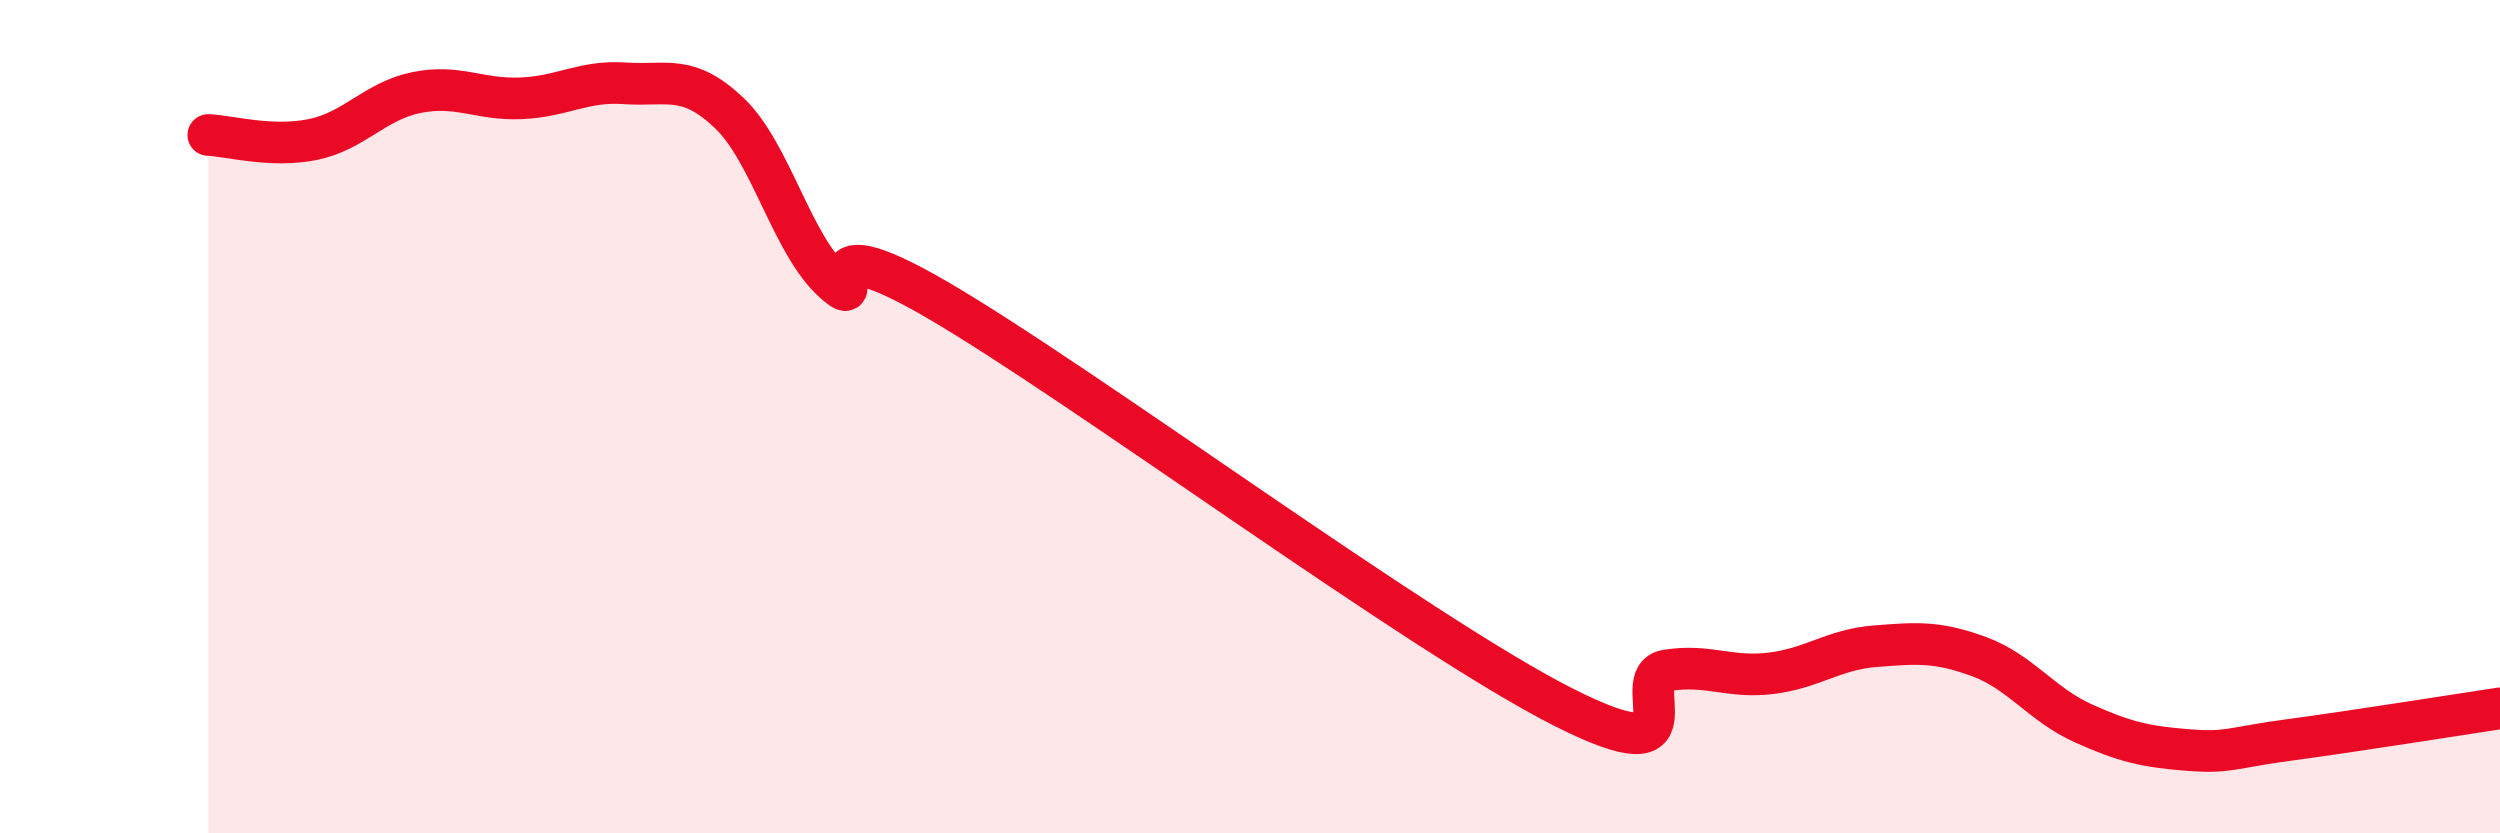
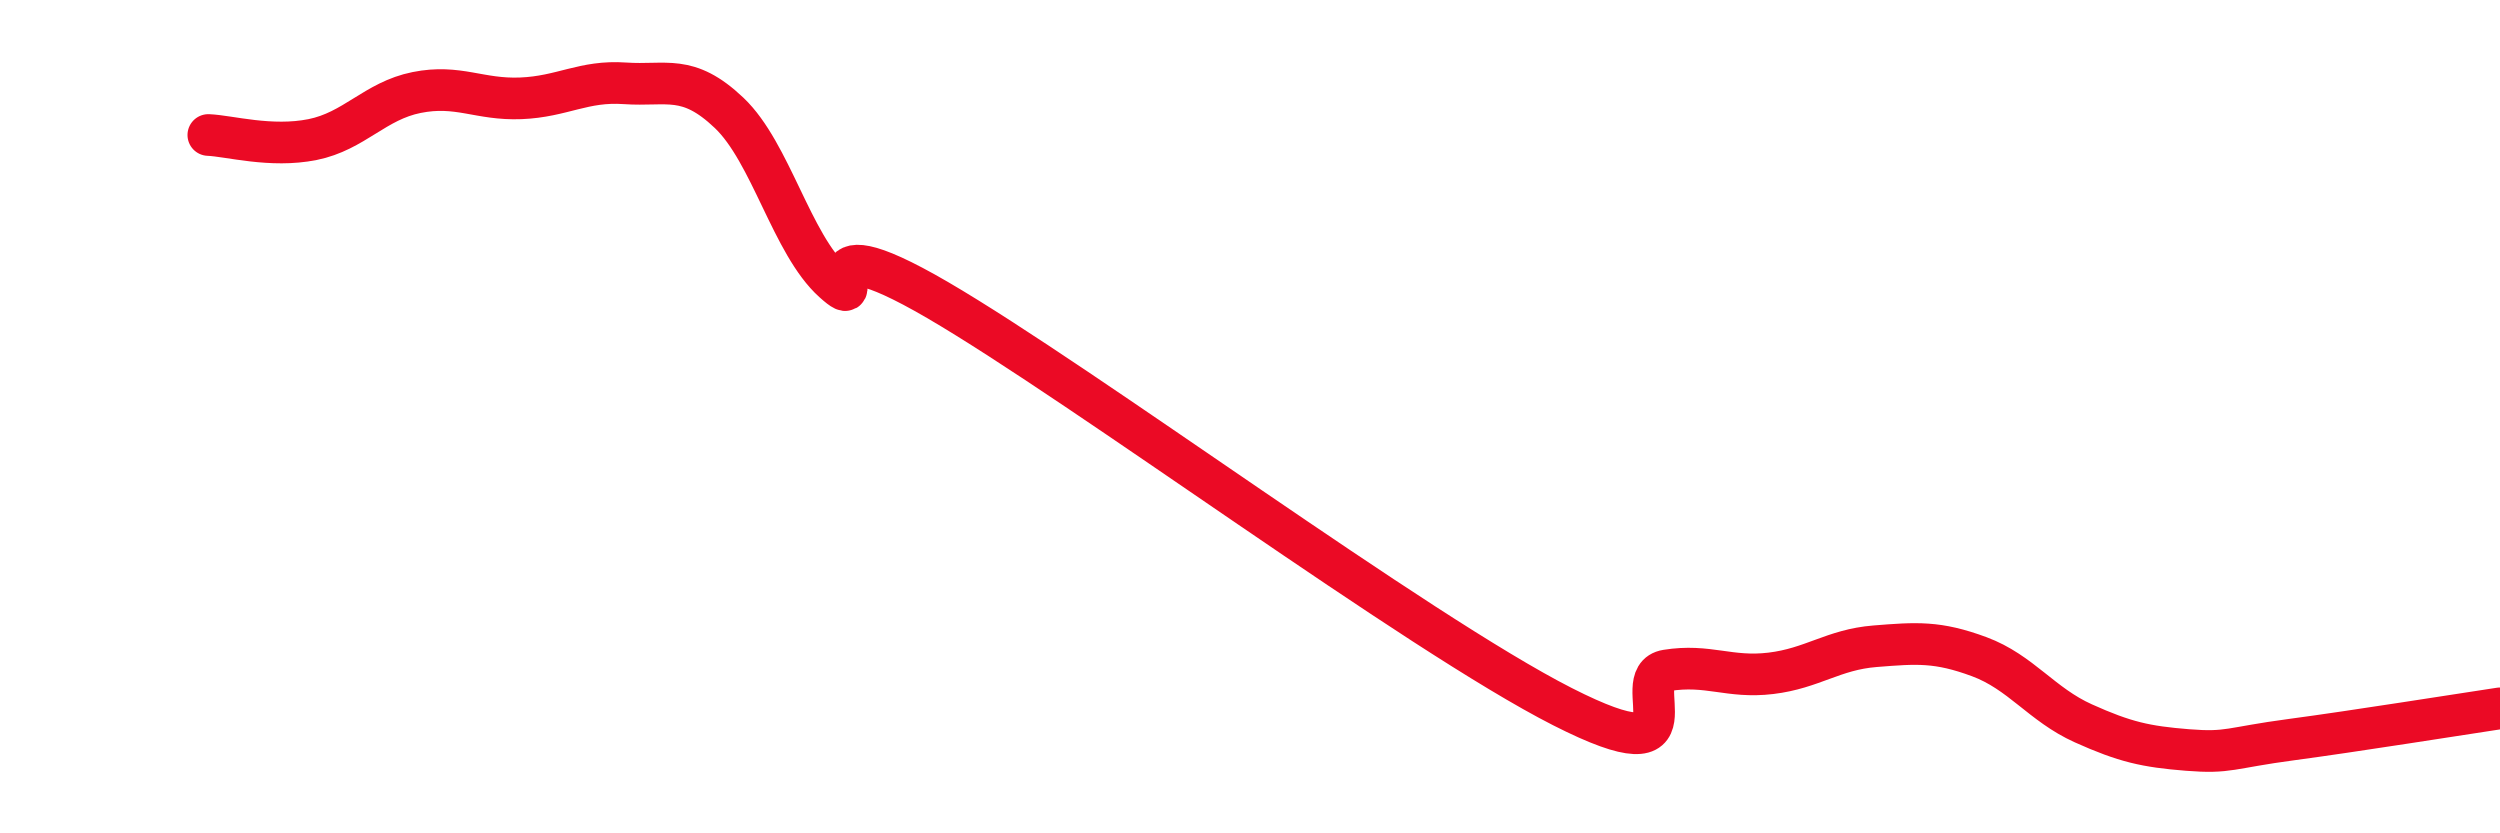
<svg xmlns="http://www.w3.org/2000/svg" width="60" height="20" viewBox="0 0 60 20">
-   <path d="M 5,3.24 C 5.5,3.26 6.5,3.55 7.5,3.35 C 8.5,3.15 9,2.42 10,2.22 C 11,2.02 11.5,2.4 12.5,2.36 C 13.5,2.32 14,1.93 15,2 C 16,2.07 16.5,1.76 17.5,2.71 C 18.5,3.66 19,5.86 20,6.76 C 21,7.66 19,5.16 22.5,7.2 C 26,9.24 34,15.18 37.5,16.96 C 41,18.74 39,16.25 40,16.09 C 41,15.93 41.5,16.28 42.5,16.16 C 43.5,16.04 44,15.59 45,15.51 C 46,15.43 46.5,15.39 47.5,15.76 C 48.5,16.13 49,16.91 50,17.36 C 51,17.81 51.5,17.92 52.5,18 C 53.5,18.08 53.5,17.95 55,17.75 C 56.5,17.55 59,17.15 60,17L60 20L5 20Z" fill="#EB0A25" opacity="0.1" stroke-linecap="round" stroke-linejoin="round" />
  <path d="M 5,3.24 C 5.5,3.26 6.5,3.55 7.5,3.35 C 8.5,3.15 9,2.42 10,2.22 C 11,2.02 11.5,2.4 12.5,2.36 C 13.5,2.32 14,1.93 15,2 C 16,2.07 16.5,1.76 17.5,2.71 C 18.5,3.66 19,5.86 20,6.76 C 21,7.66 19,5.16 22.5,7.2 C 26,9.24 34,15.18 37.5,16.96 C 41,18.74 39,16.25 40,16.09 C 41,15.93 41.5,16.28 42.5,16.16 C 43.5,16.04 44,15.59 45,15.51 C 46,15.43 46.5,15.39 47.5,15.76 C 48.5,16.13 49,16.91 50,17.36 C 51,17.81 51.5,17.92 52.5,18 C 53.5,18.08 53.5,17.95 55,17.75 C 56.5,17.55 59,17.15 60,17" stroke="#EB0A25" stroke-width="1" fill="none" stroke-linecap="round" stroke-linejoin="round" />
</svg>